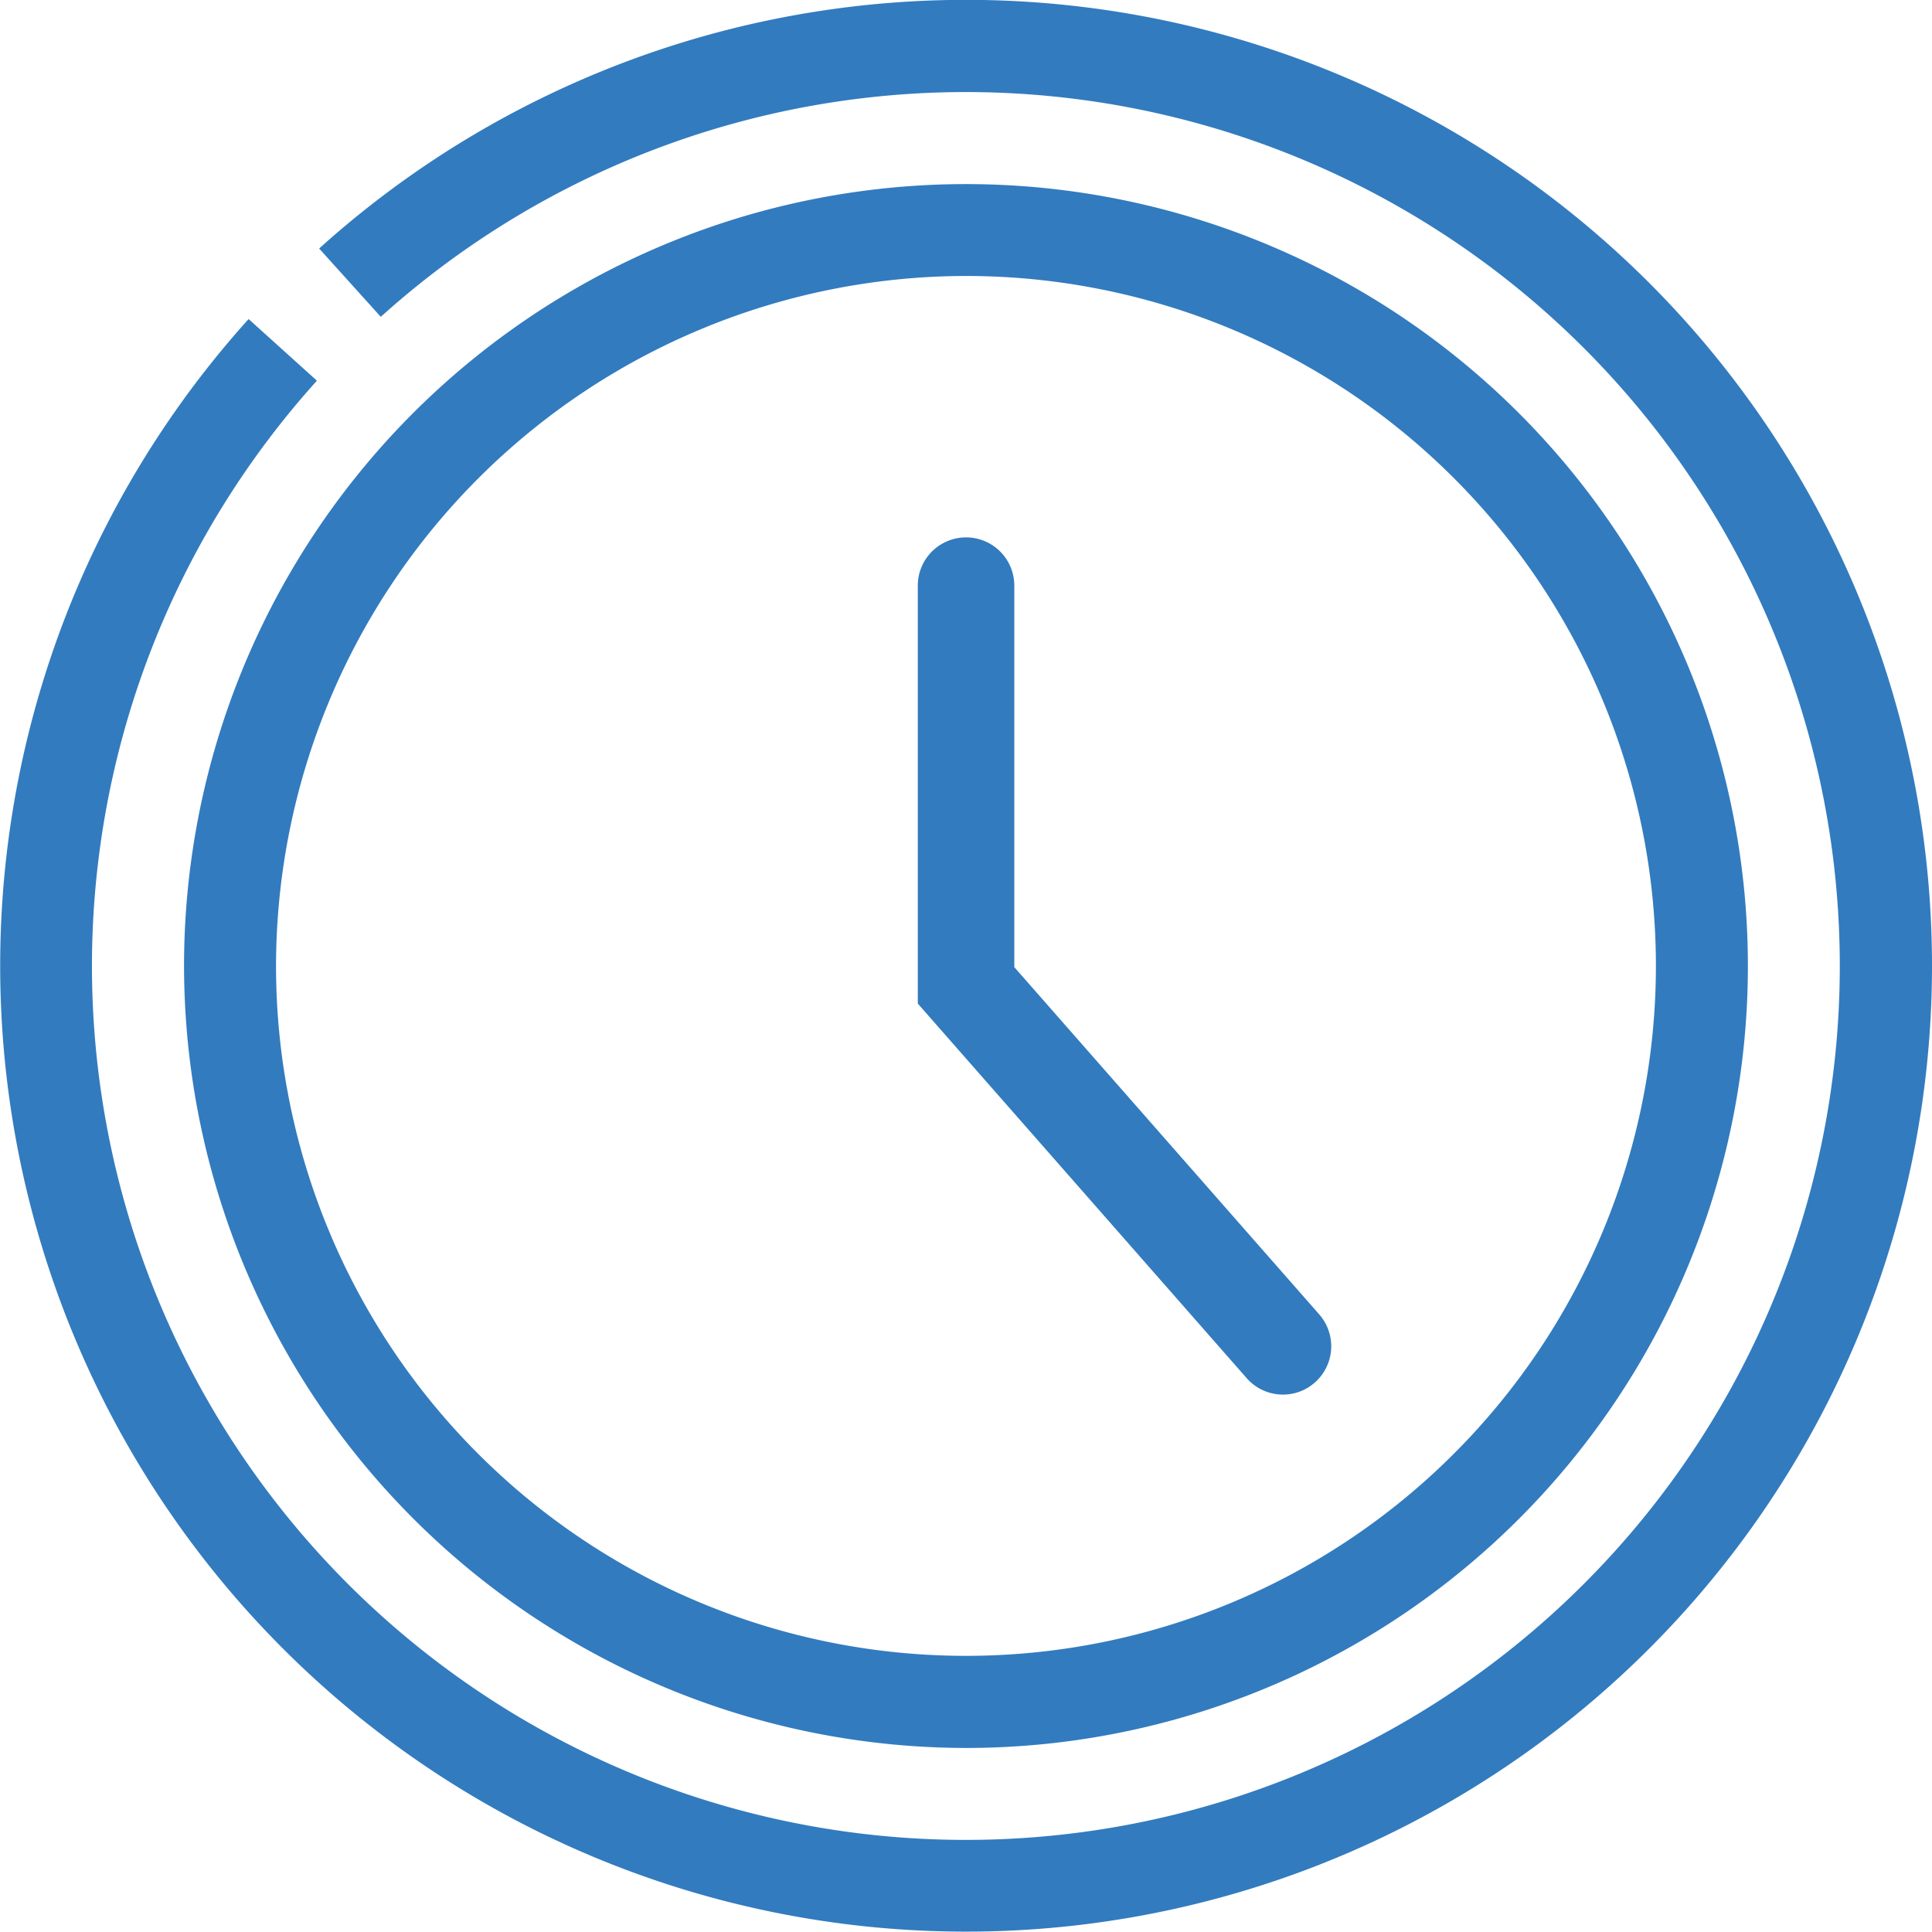
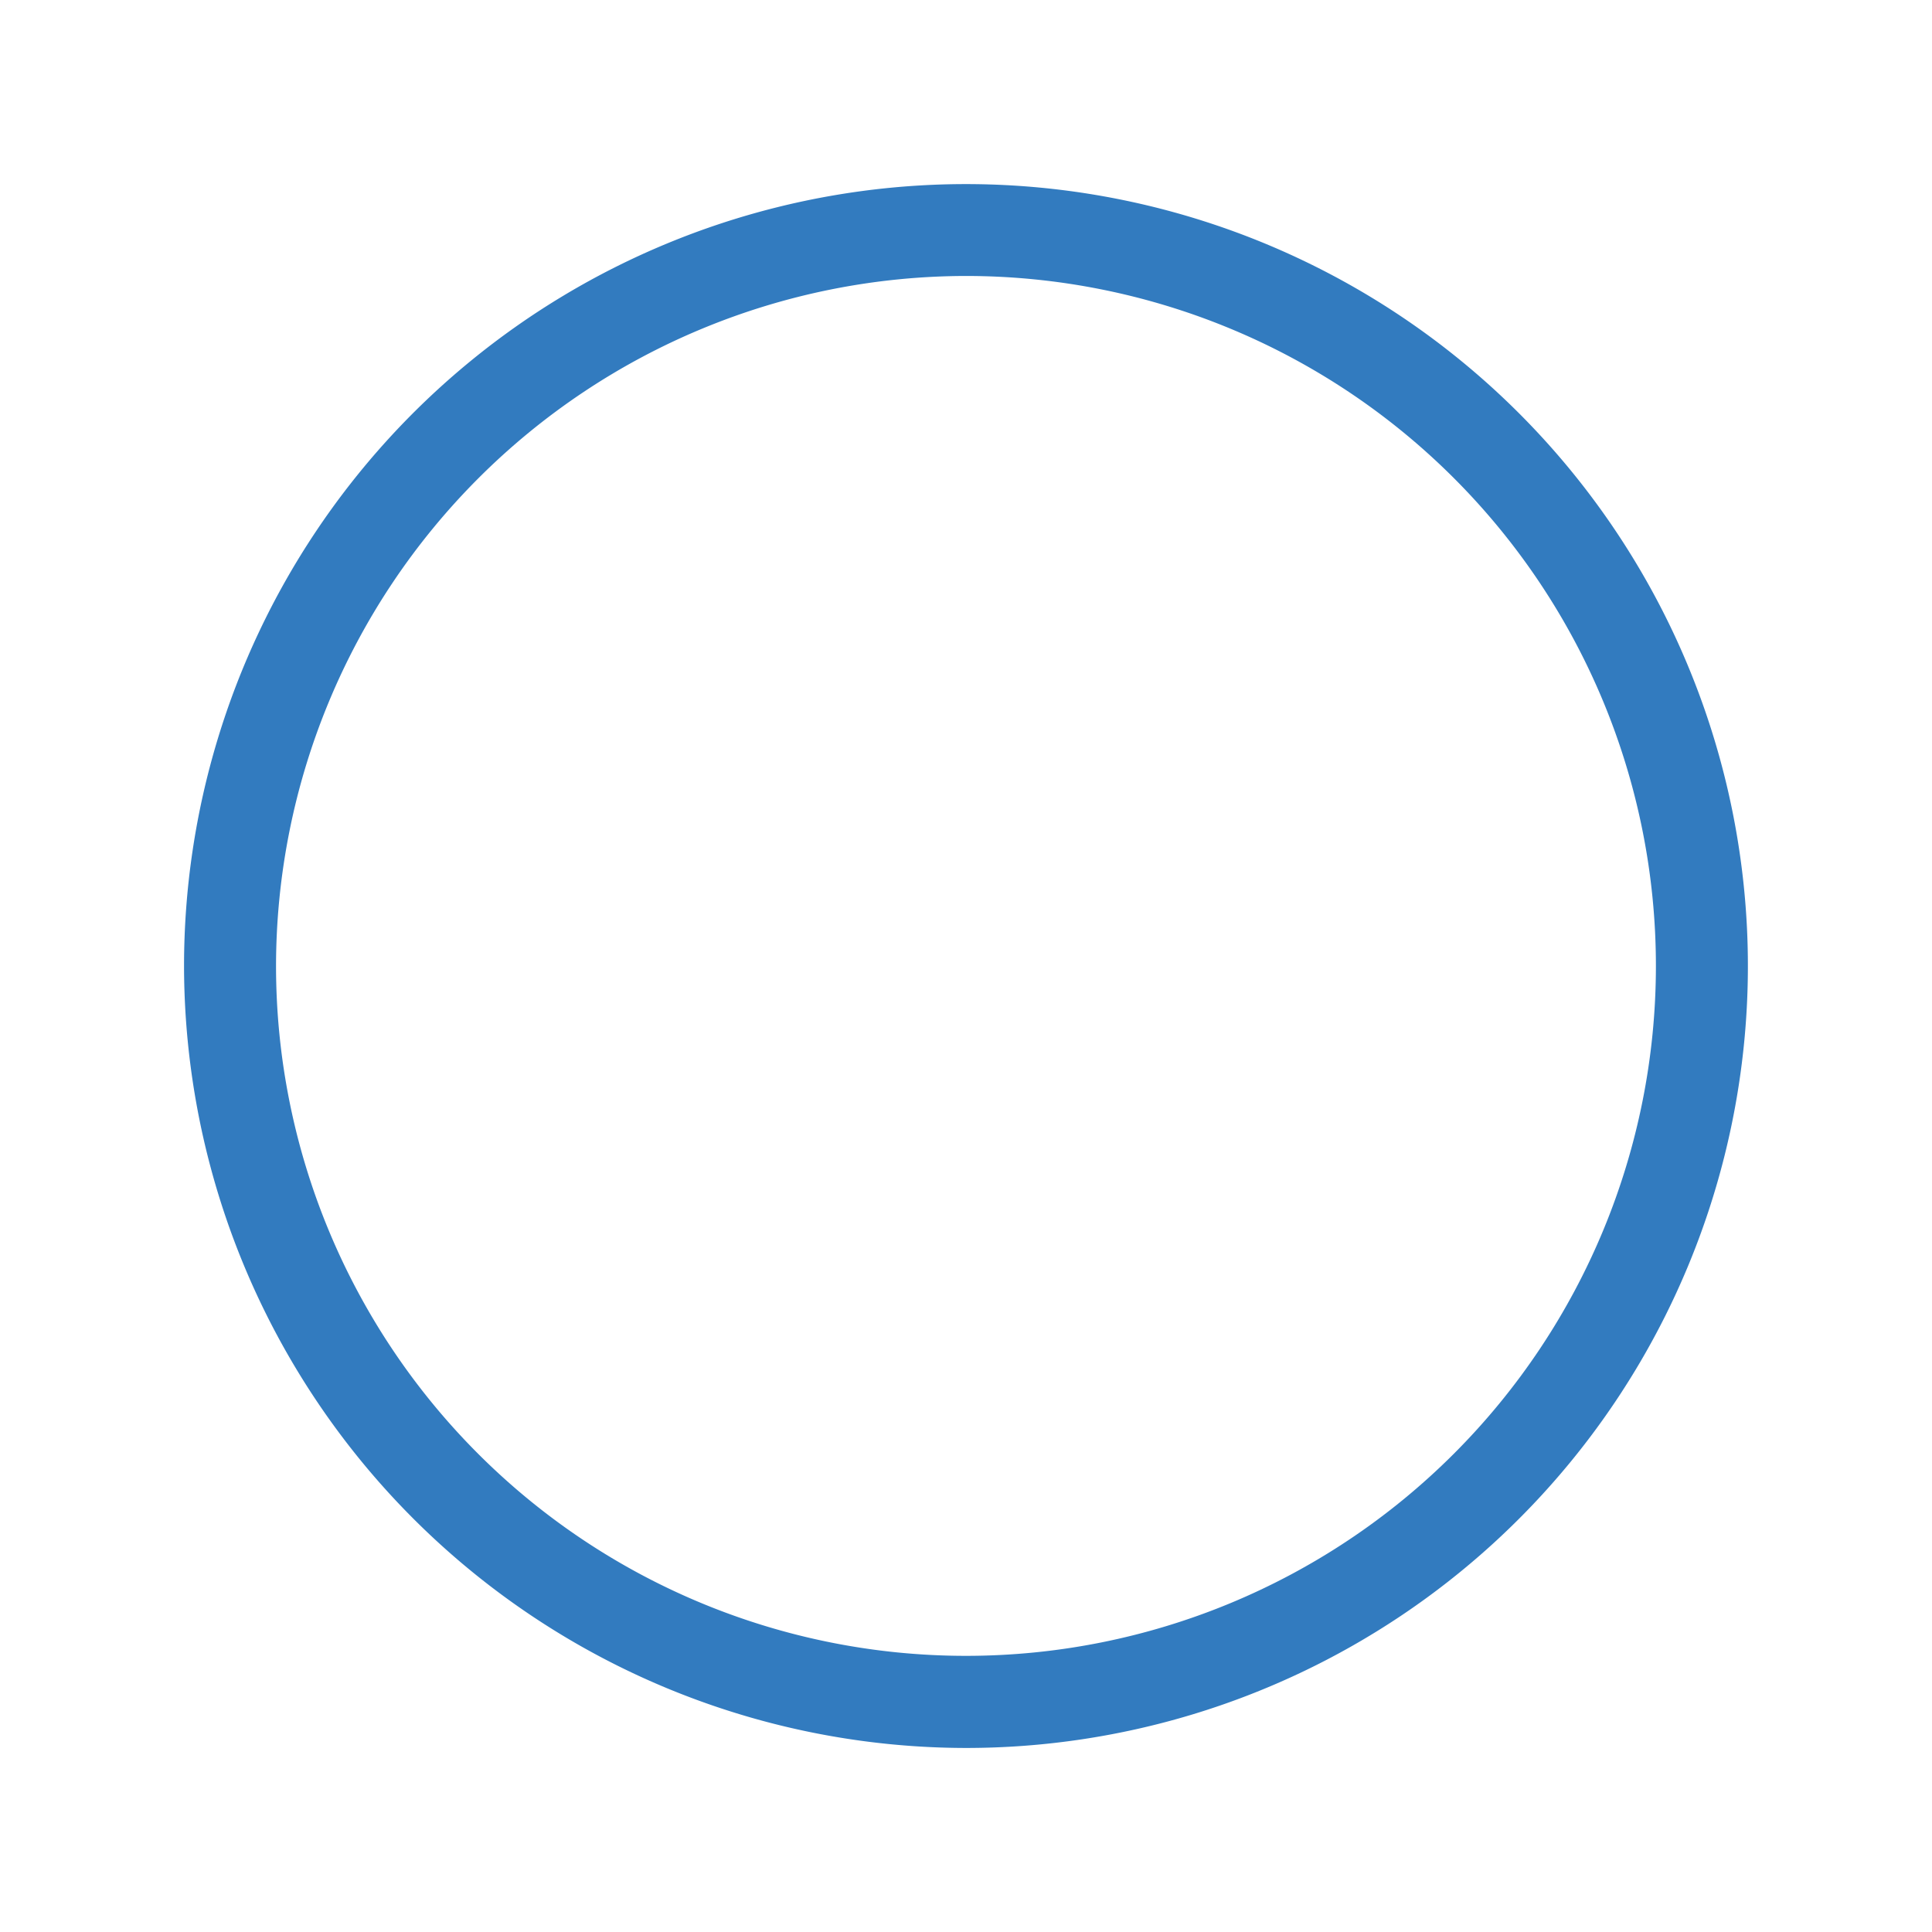
<svg xmlns="http://www.w3.org/2000/svg" height="96.609" viewBox="0 0 96.609 96.609" width="96.609">
  <g fill="#327bbf">
-     <path d="m195.109 48.3a48.3 48.3 0 0 0 -80.65-35.873l3.082 3.416a43.7 43.7 0 1 1 -3.194 3.193l-3.416-3.082a48.3 48.3 0 1 0 84.178 32.346z" transform="translate(-98.5)" />
    <path d="m167.6 108.207a39.1 39.1 0 1 0 -39.1-39.1 39.148 39.148 0 0 0 39.1 39.1zm0-73.606a34.5 34.5 0 1 1 -34.5 34.5 34.542 34.542 0 0 1 34.5-34.5z" transform="translate(-119.297 -20.801)" />
-     <path d="m17846.818-18994a2.412 2.412 0 0 1 -1.816-.82l-16.447-18.732v-20.9a2.413 2.413 0 0 1 2.414-2.412 2.412 2.412 0 0 1 2.412 2.412v19.078l15.248 17.365a2.414 2.414 0 0 1 -.221 3.406 2.4 2.4 0 0 1 -1.59.603z" transform="translate(-17782.661 19063.736)" />
  </g>
</svg>